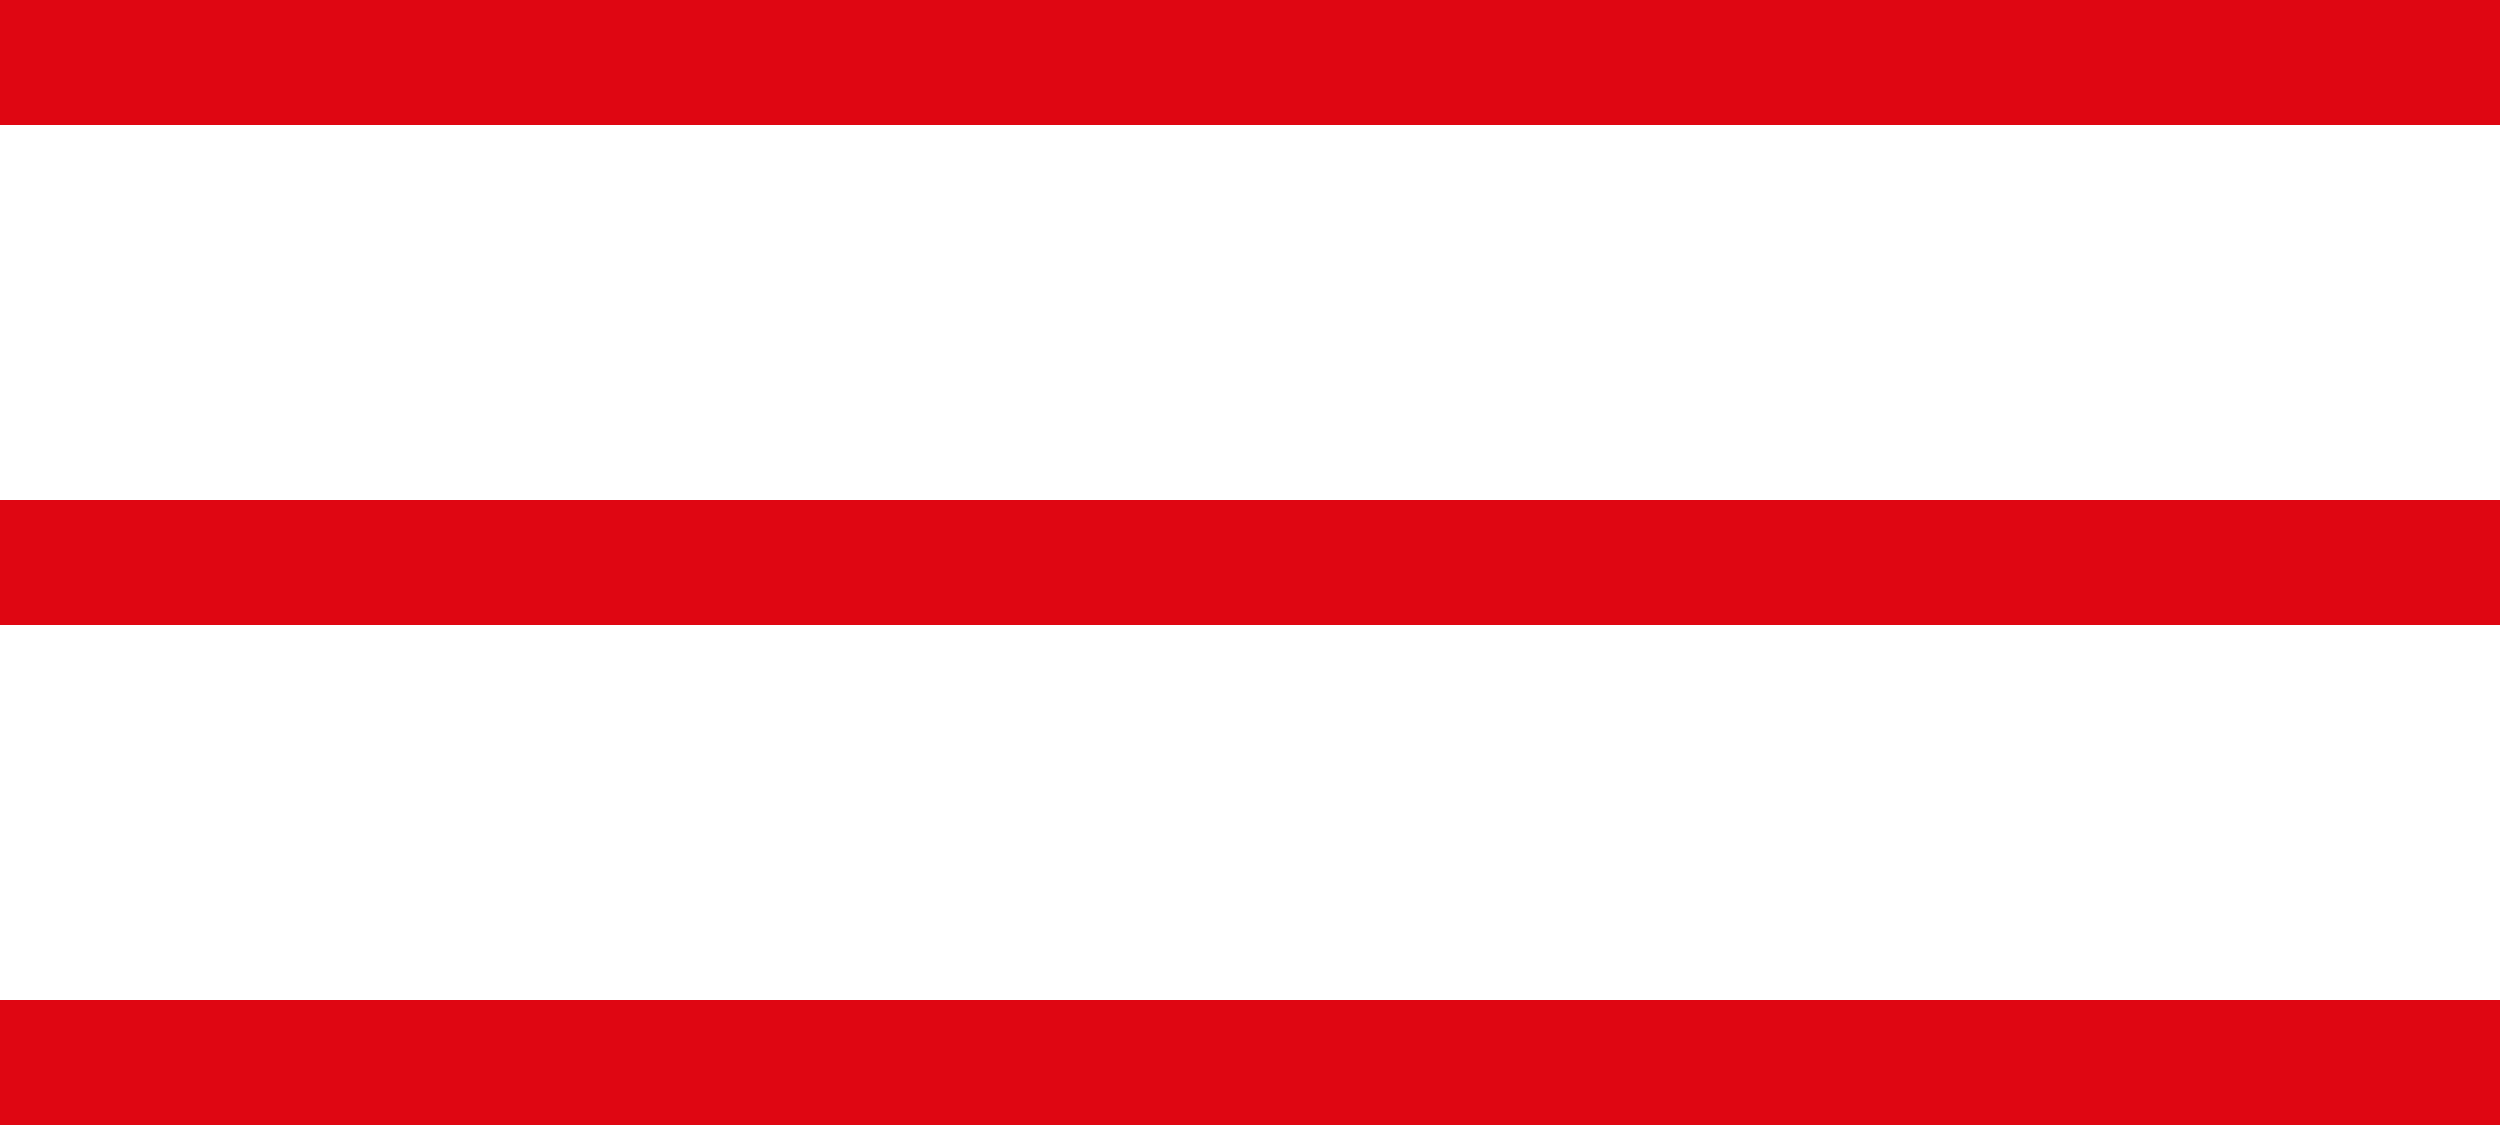
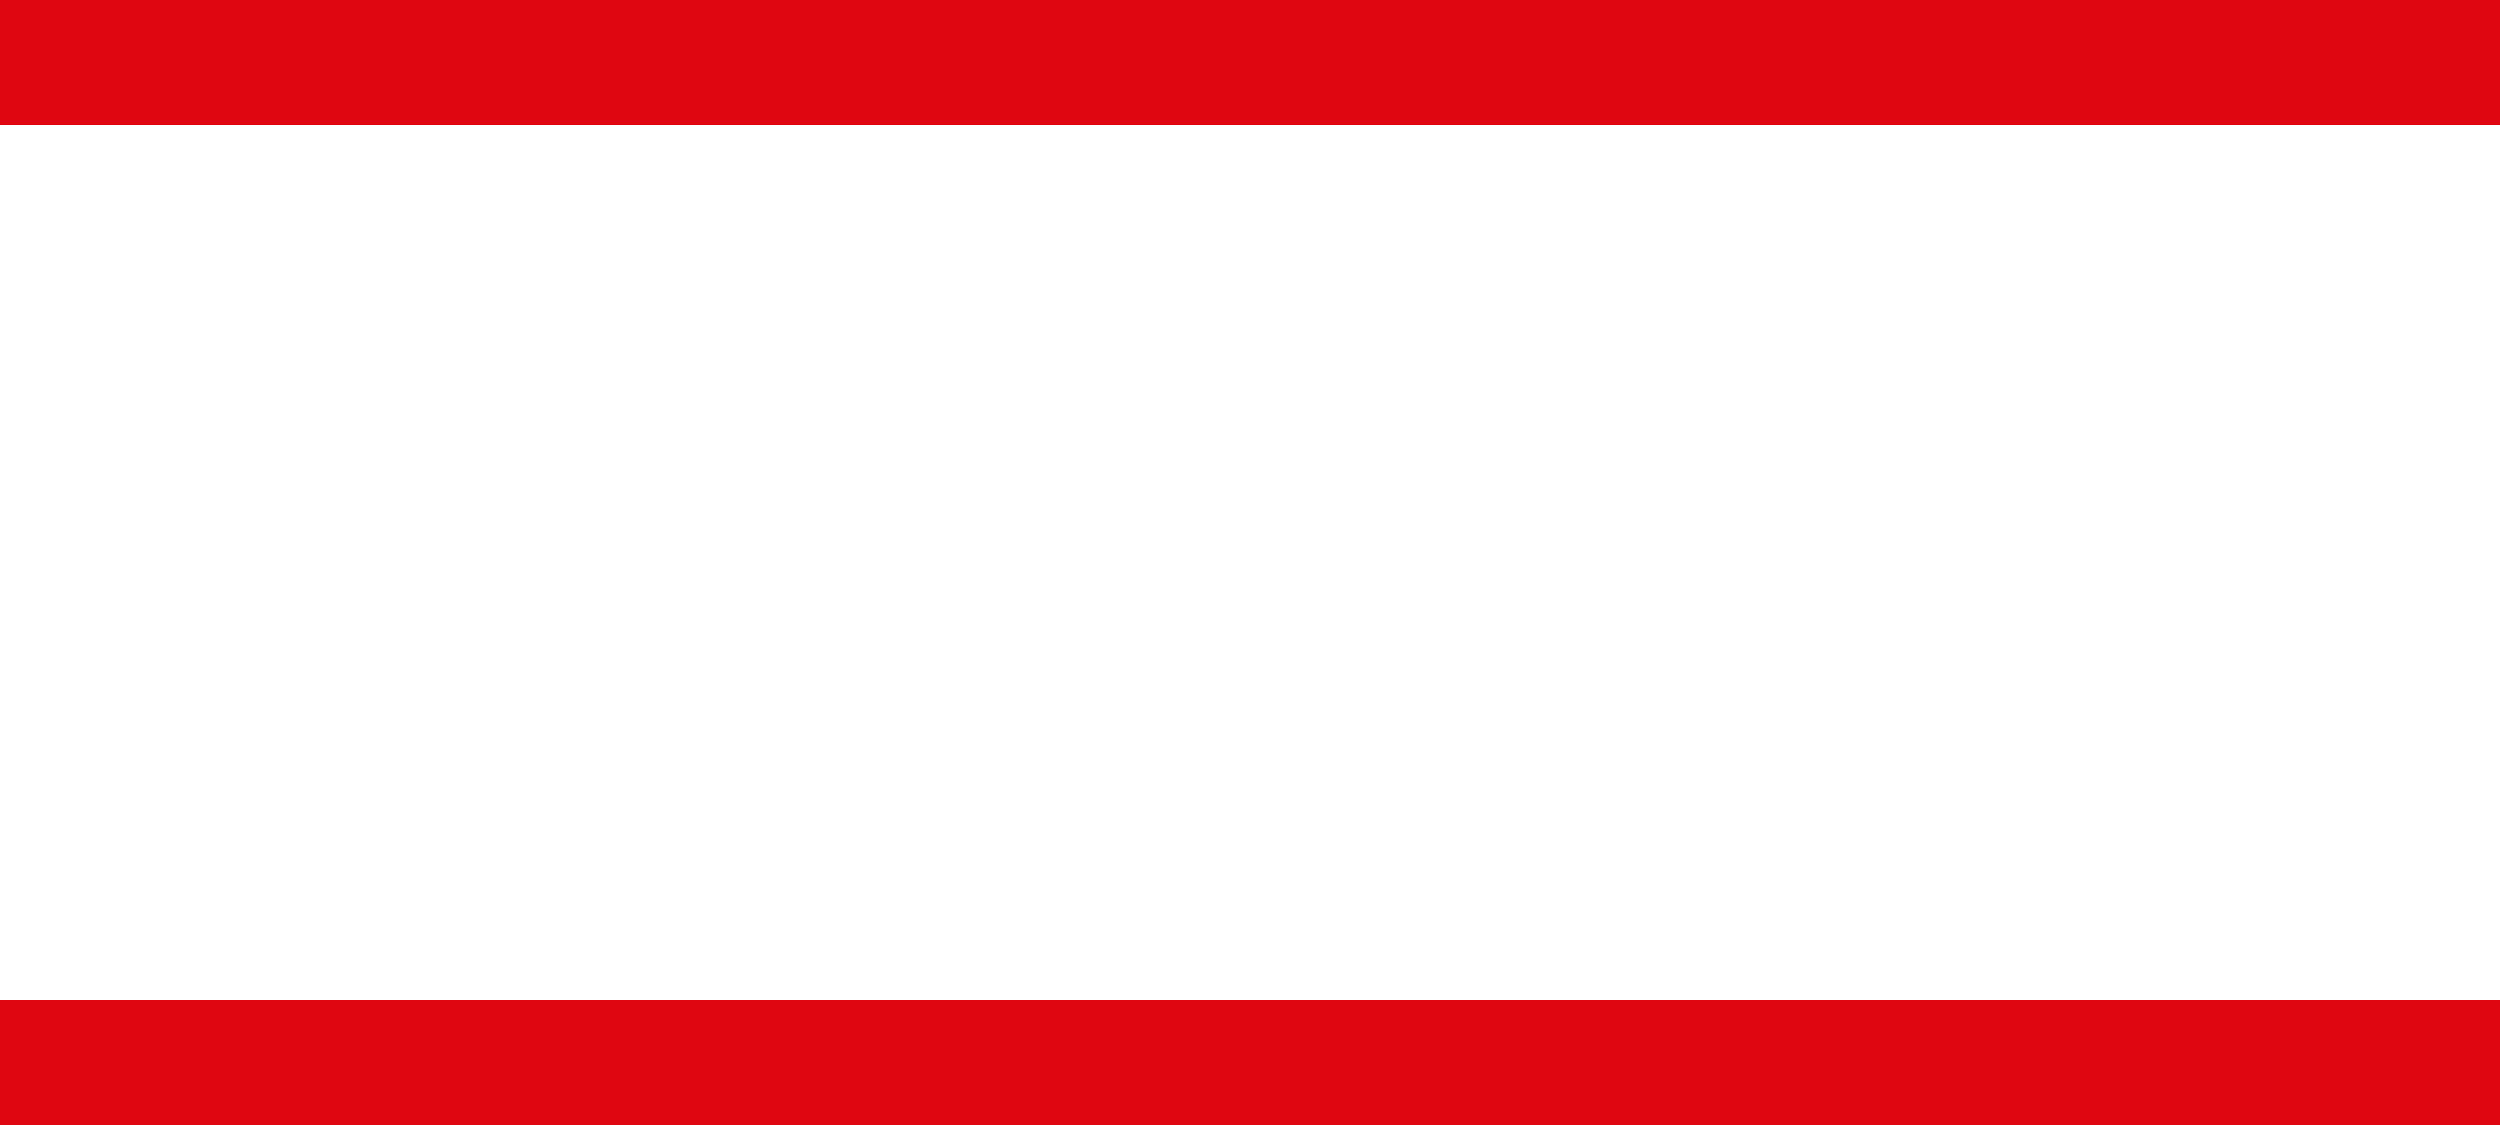
<svg xmlns="http://www.w3.org/2000/svg" width="20" height="9" viewBox="0 0 20 9" fill="none">
  <rect width="20" height="1" fill="#DF0612" />
-   <rect y="4" width="20" height="1" fill="#DF0612" />
  <rect y="8" width="20" height="1" fill="#DF0612" />
</svg>